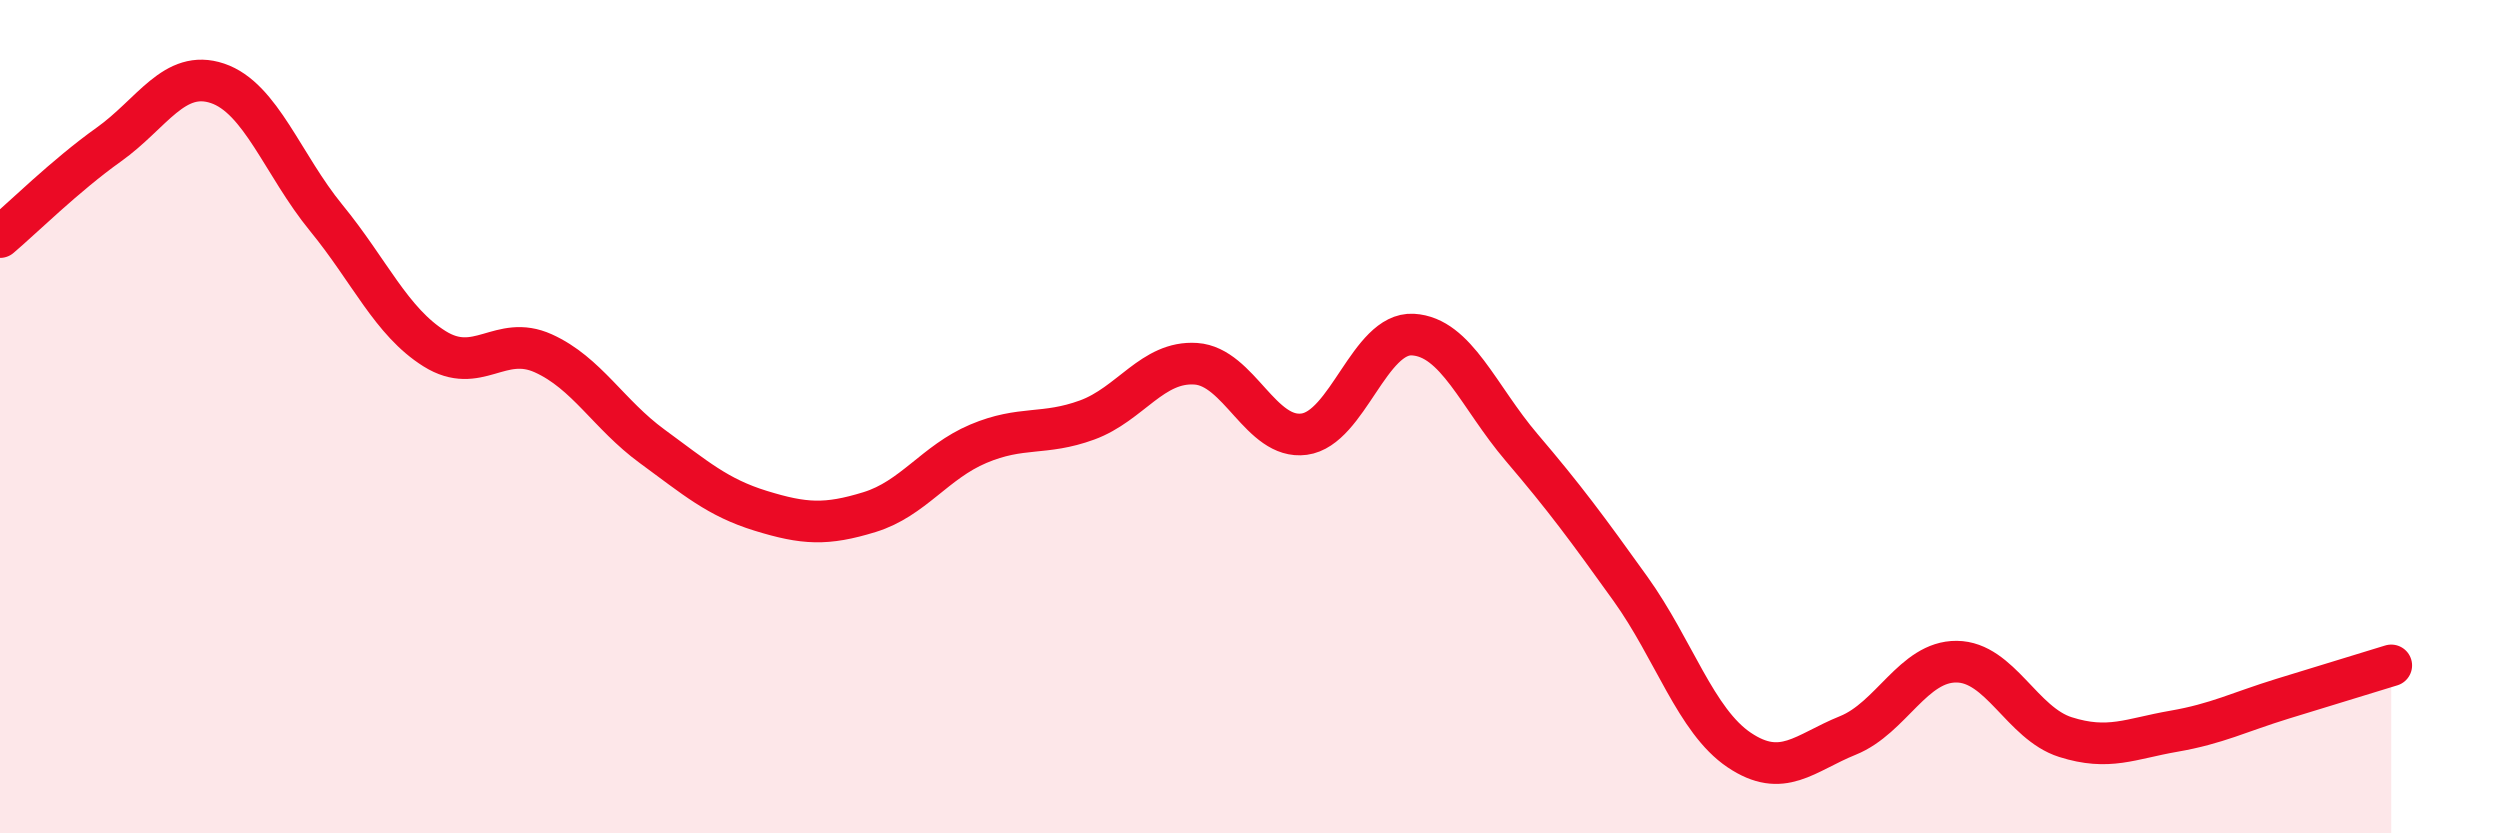
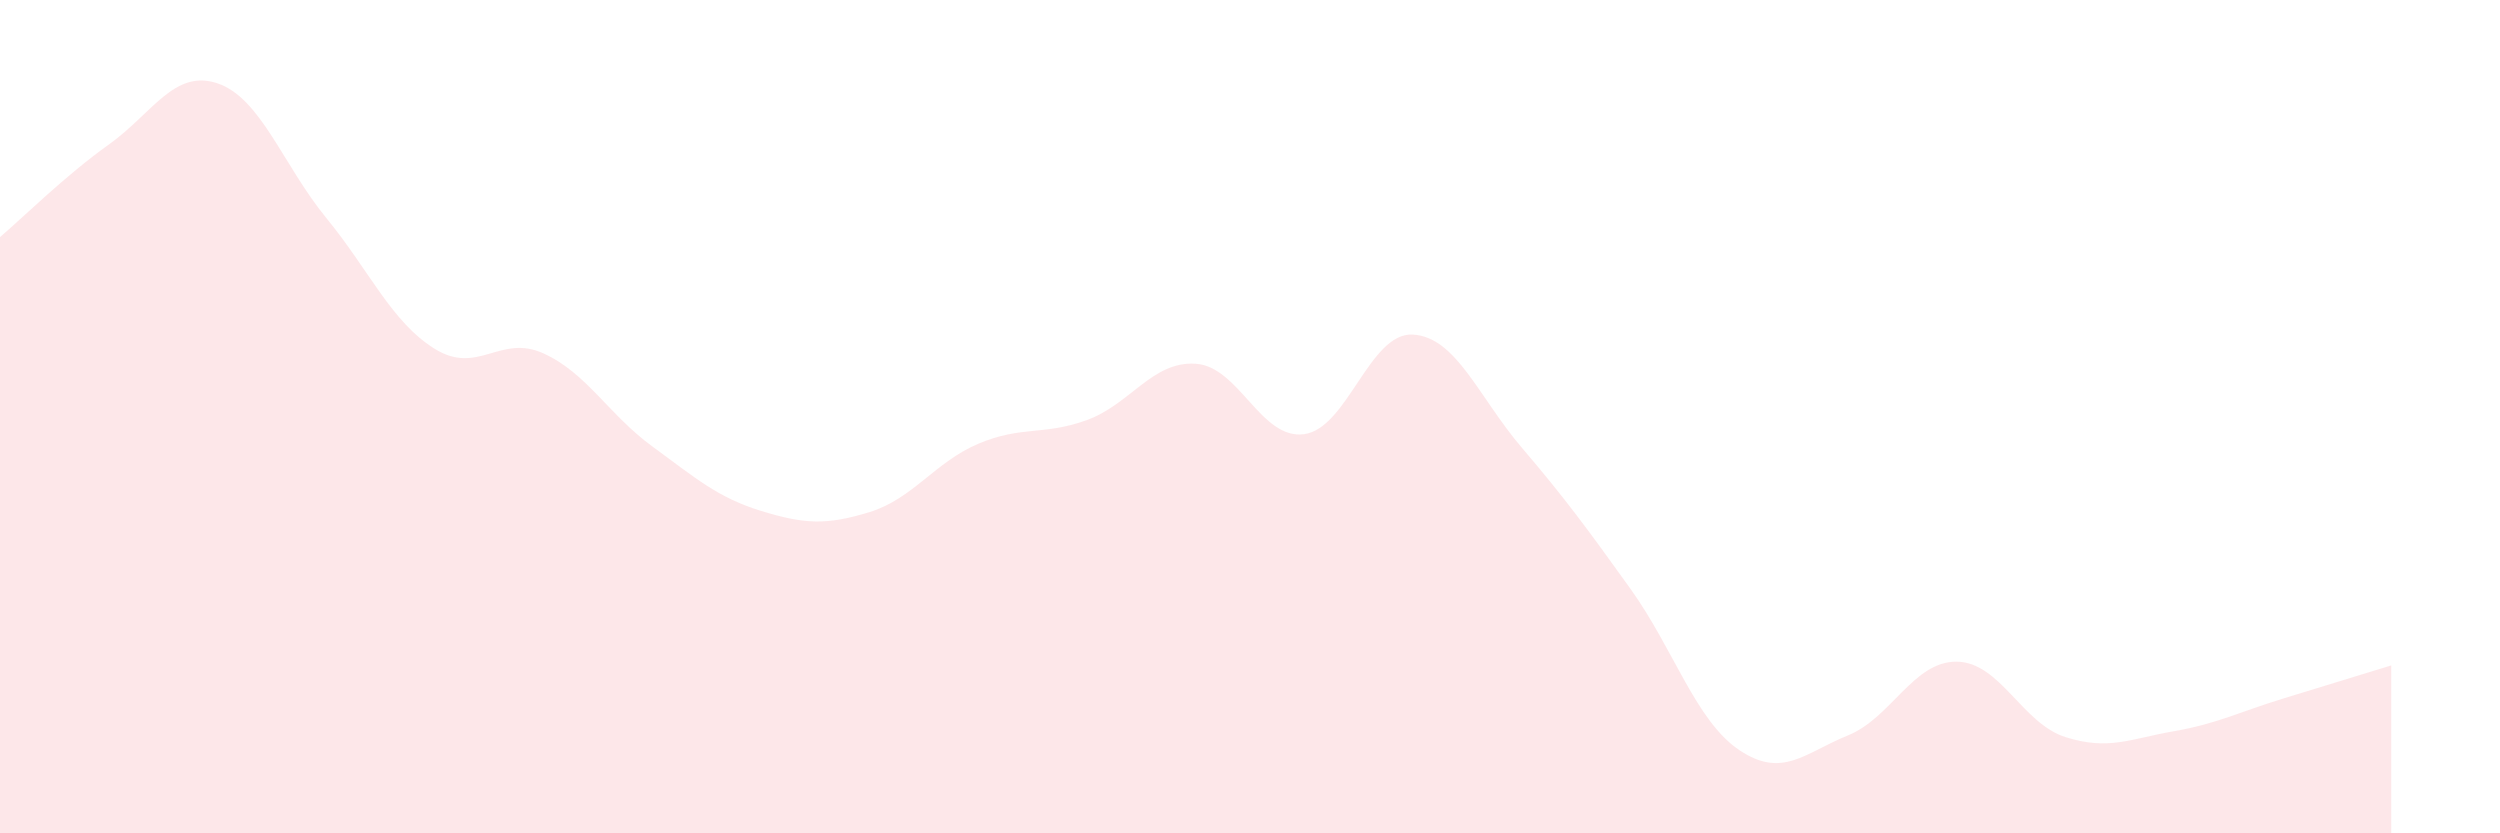
<svg xmlns="http://www.w3.org/2000/svg" width="60" height="20" viewBox="0 0 60 20">
  <path d="M 0,5.69 C 0.52,5.25 1.57,4.21 2.61,3.47 C 3.65,2.73 4.18,1.65 5.22,2 C 6.26,2.35 6.79,3.96 7.83,5.23 C 8.87,6.5 9.39,7.72 10.43,8.37 C 11.47,9.02 12,8.01 13.04,8.48 C 14.08,8.95 14.61,9.95 15.65,10.71 C 16.69,11.47 17.22,11.94 18.26,12.26 C 19.3,12.58 19.83,12.61 20.87,12.29 C 21.91,11.97 22.44,11.09 23.48,10.65 C 24.52,10.21 25.05,10.46 26.09,10.08 C 27.13,9.7 27.66,8.66 28.7,8.73 C 29.74,8.8 30.26,10.56 31.3,10.42 C 32.34,10.28 32.87,7.97 33.91,8.03 C 34.95,8.09 35.48,9.52 36.52,10.74 C 37.56,11.96 38.09,12.68 39.13,14.13 C 40.17,15.58 40.7,17.3 41.74,18 C 42.78,18.7 43.31,18.07 44.35,17.65 C 45.39,17.23 45.92,15.87 46.96,15.88 C 48,15.89 48.53,17.36 49.57,17.69 C 50.61,18.02 51.13,17.73 52.17,17.55 C 53.21,17.37 53.74,17.09 54.78,16.77 C 55.82,16.45 56.87,16.13 57.39,15.97L57.39 20L0 20Z" fill="#EB0A25" opacity="0.1" stroke-linecap="round" stroke-linejoin="round" />
-   <path d="M 0,5.69 C 0.52,5.25 1.57,4.21 2.61,3.47 C 3.65,2.73 4.18,1.65 5.22,2 C 6.26,2.35 6.79,3.96 7.83,5.23 C 8.87,6.5 9.39,7.72 10.43,8.37 C 11.47,9.02 12,8.01 13.04,8.48 C 14.08,8.95 14.61,9.95 15.65,10.71 C 16.69,11.47 17.22,11.94 18.26,12.26 C 19.3,12.58 19.83,12.61 20.87,12.29 C 21.91,11.97 22.44,11.09 23.48,10.65 C 24.52,10.21 25.05,10.46 26.09,10.08 C 27.13,9.7 27.66,8.66 28.7,8.73 C 29.74,8.8 30.26,10.56 31.3,10.42 C 32.34,10.28 32.87,7.97 33.91,8.03 C 34.95,8.09 35.48,9.52 36.52,10.74 C 37.56,11.96 38.09,12.68 39.13,14.13 C 40.17,15.58 40.7,17.3 41.74,18 C 42.78,18.7 43.31,18.07 44.35,17.65 C 45.39,17.23 45.92,15.87 46.96,15.88 C 48,15.89 48.53,17.36 49.57,17.69 C 50.61,18.02 51.13,17.73 52.17,17.55 C 53.21,17.37 53.74,17.09 54.78,16.77 C 55.82,16.45 56.87,16.13 57.39,15.97" stroke="#EB0A25" stroke-width="1" fill="none" stroke-linecap="round" stroke-linejoin="round" />
</svg>